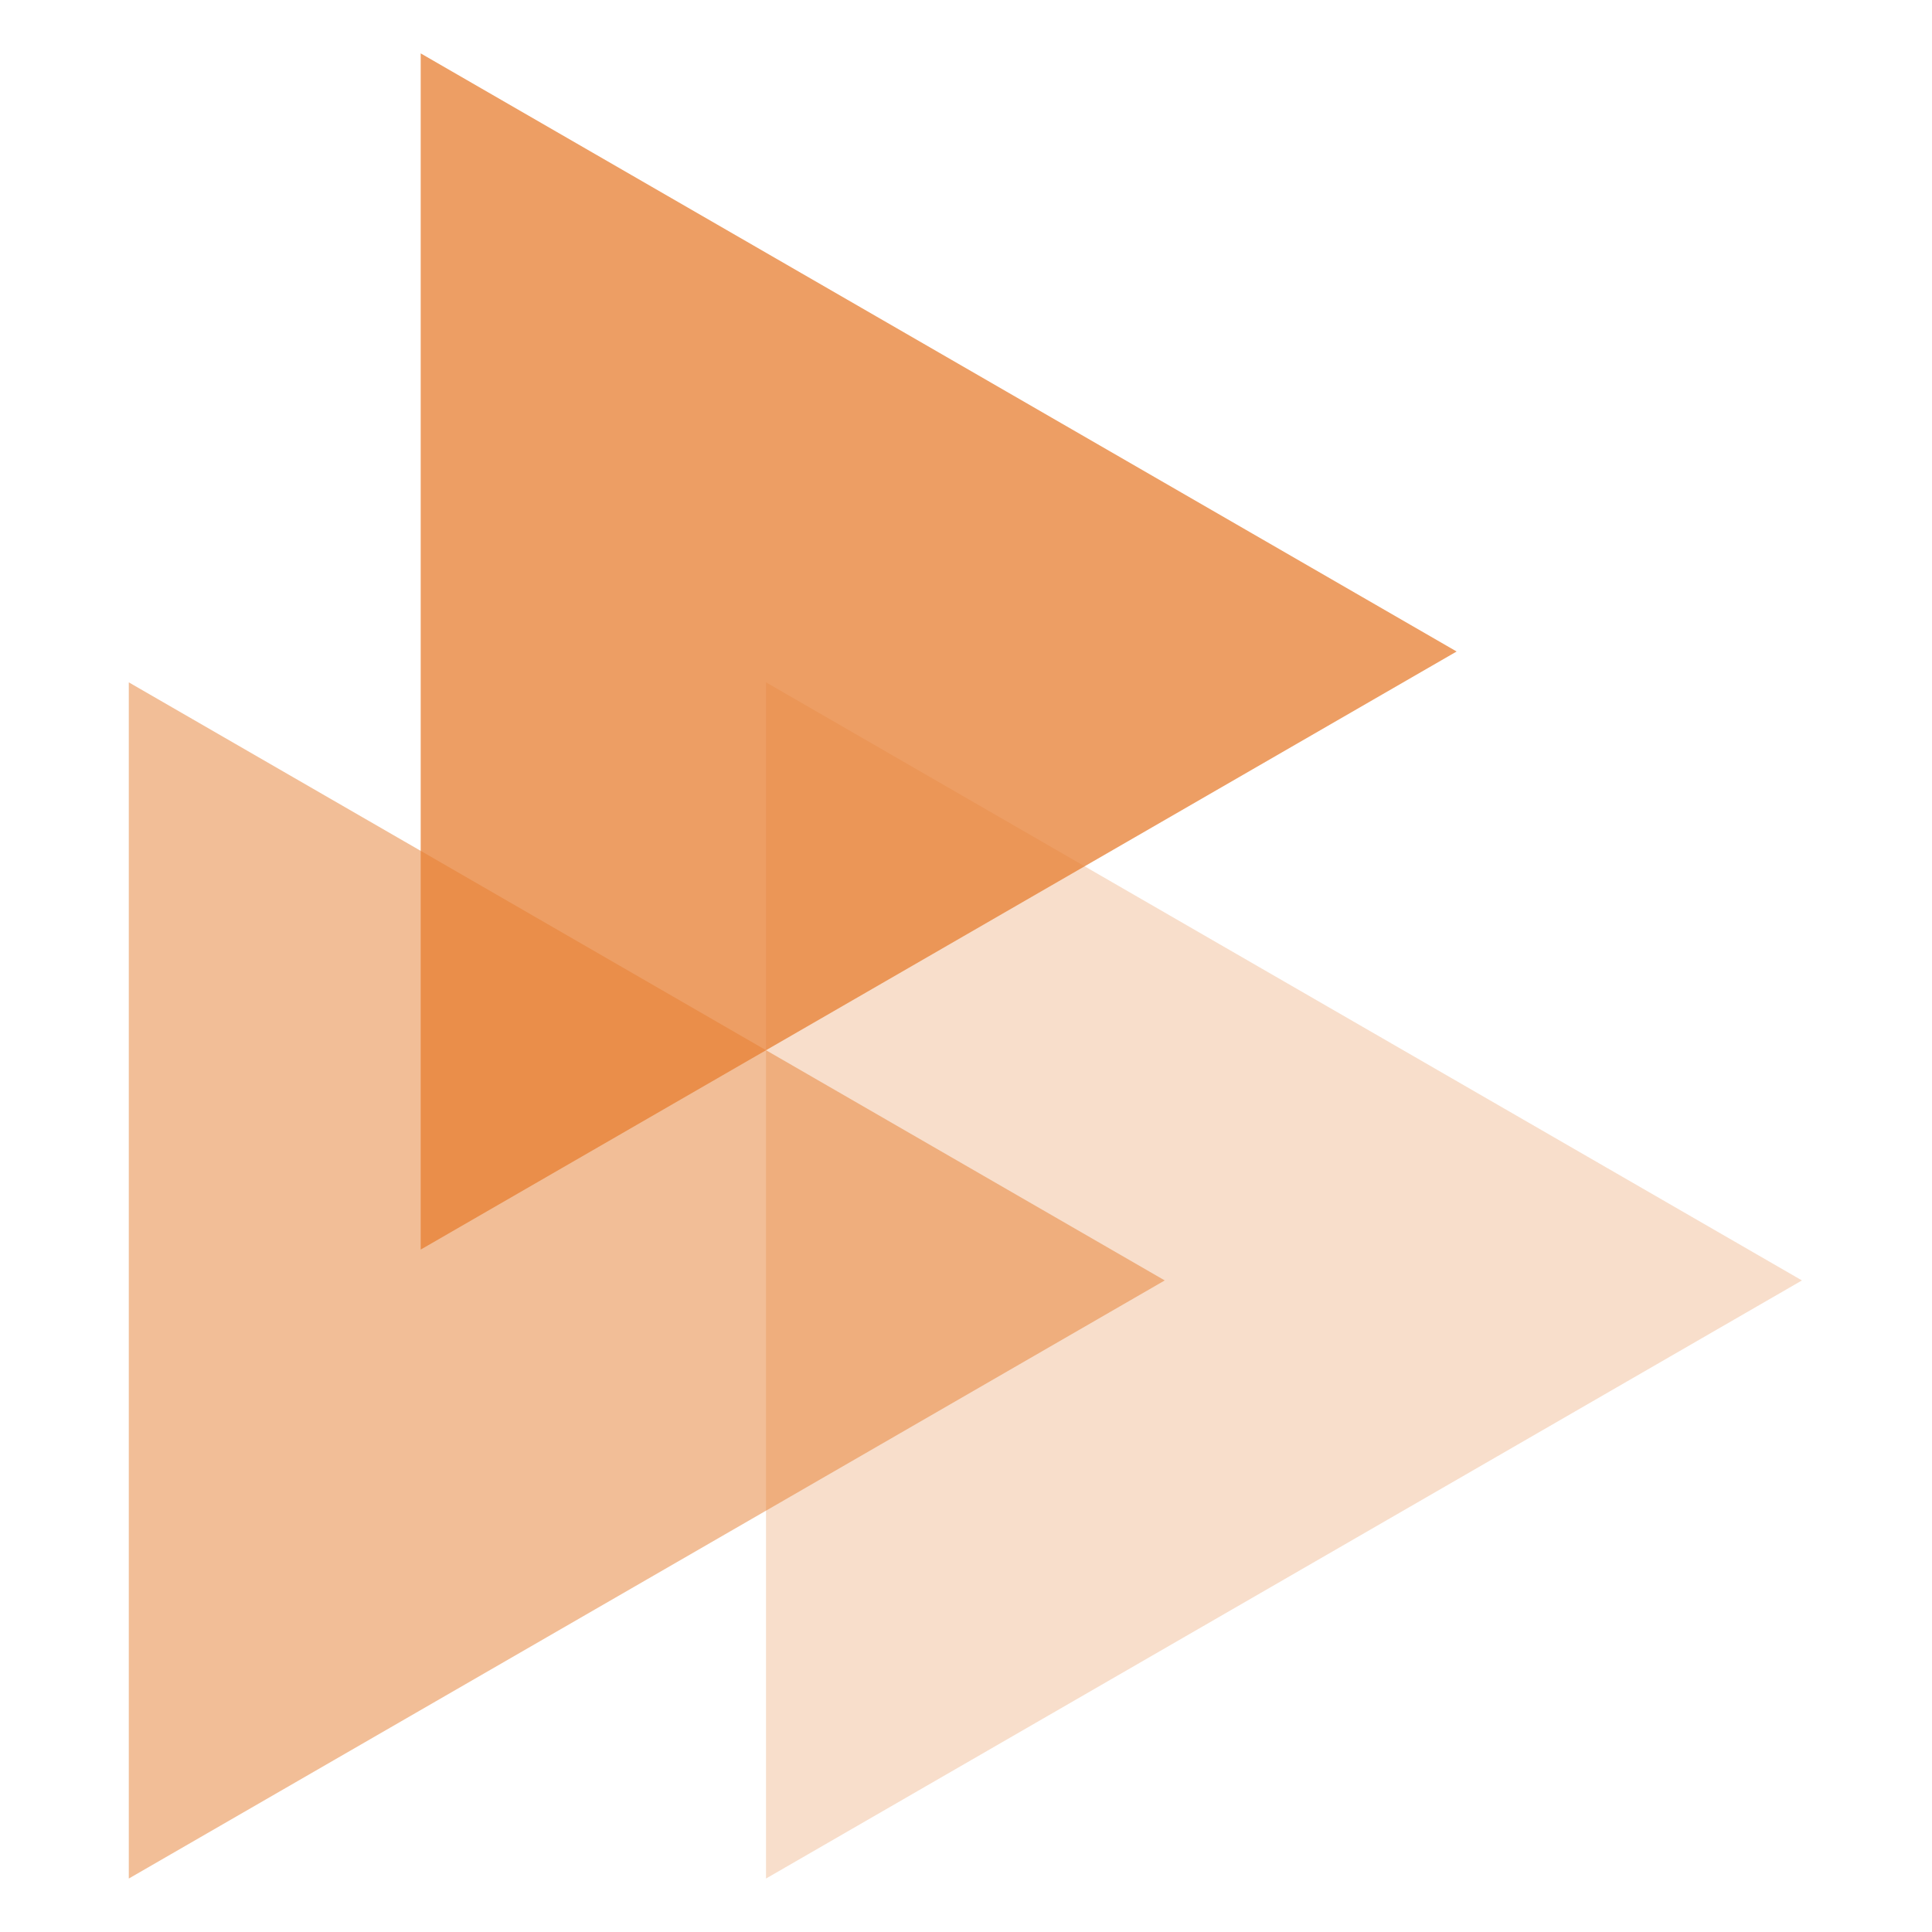
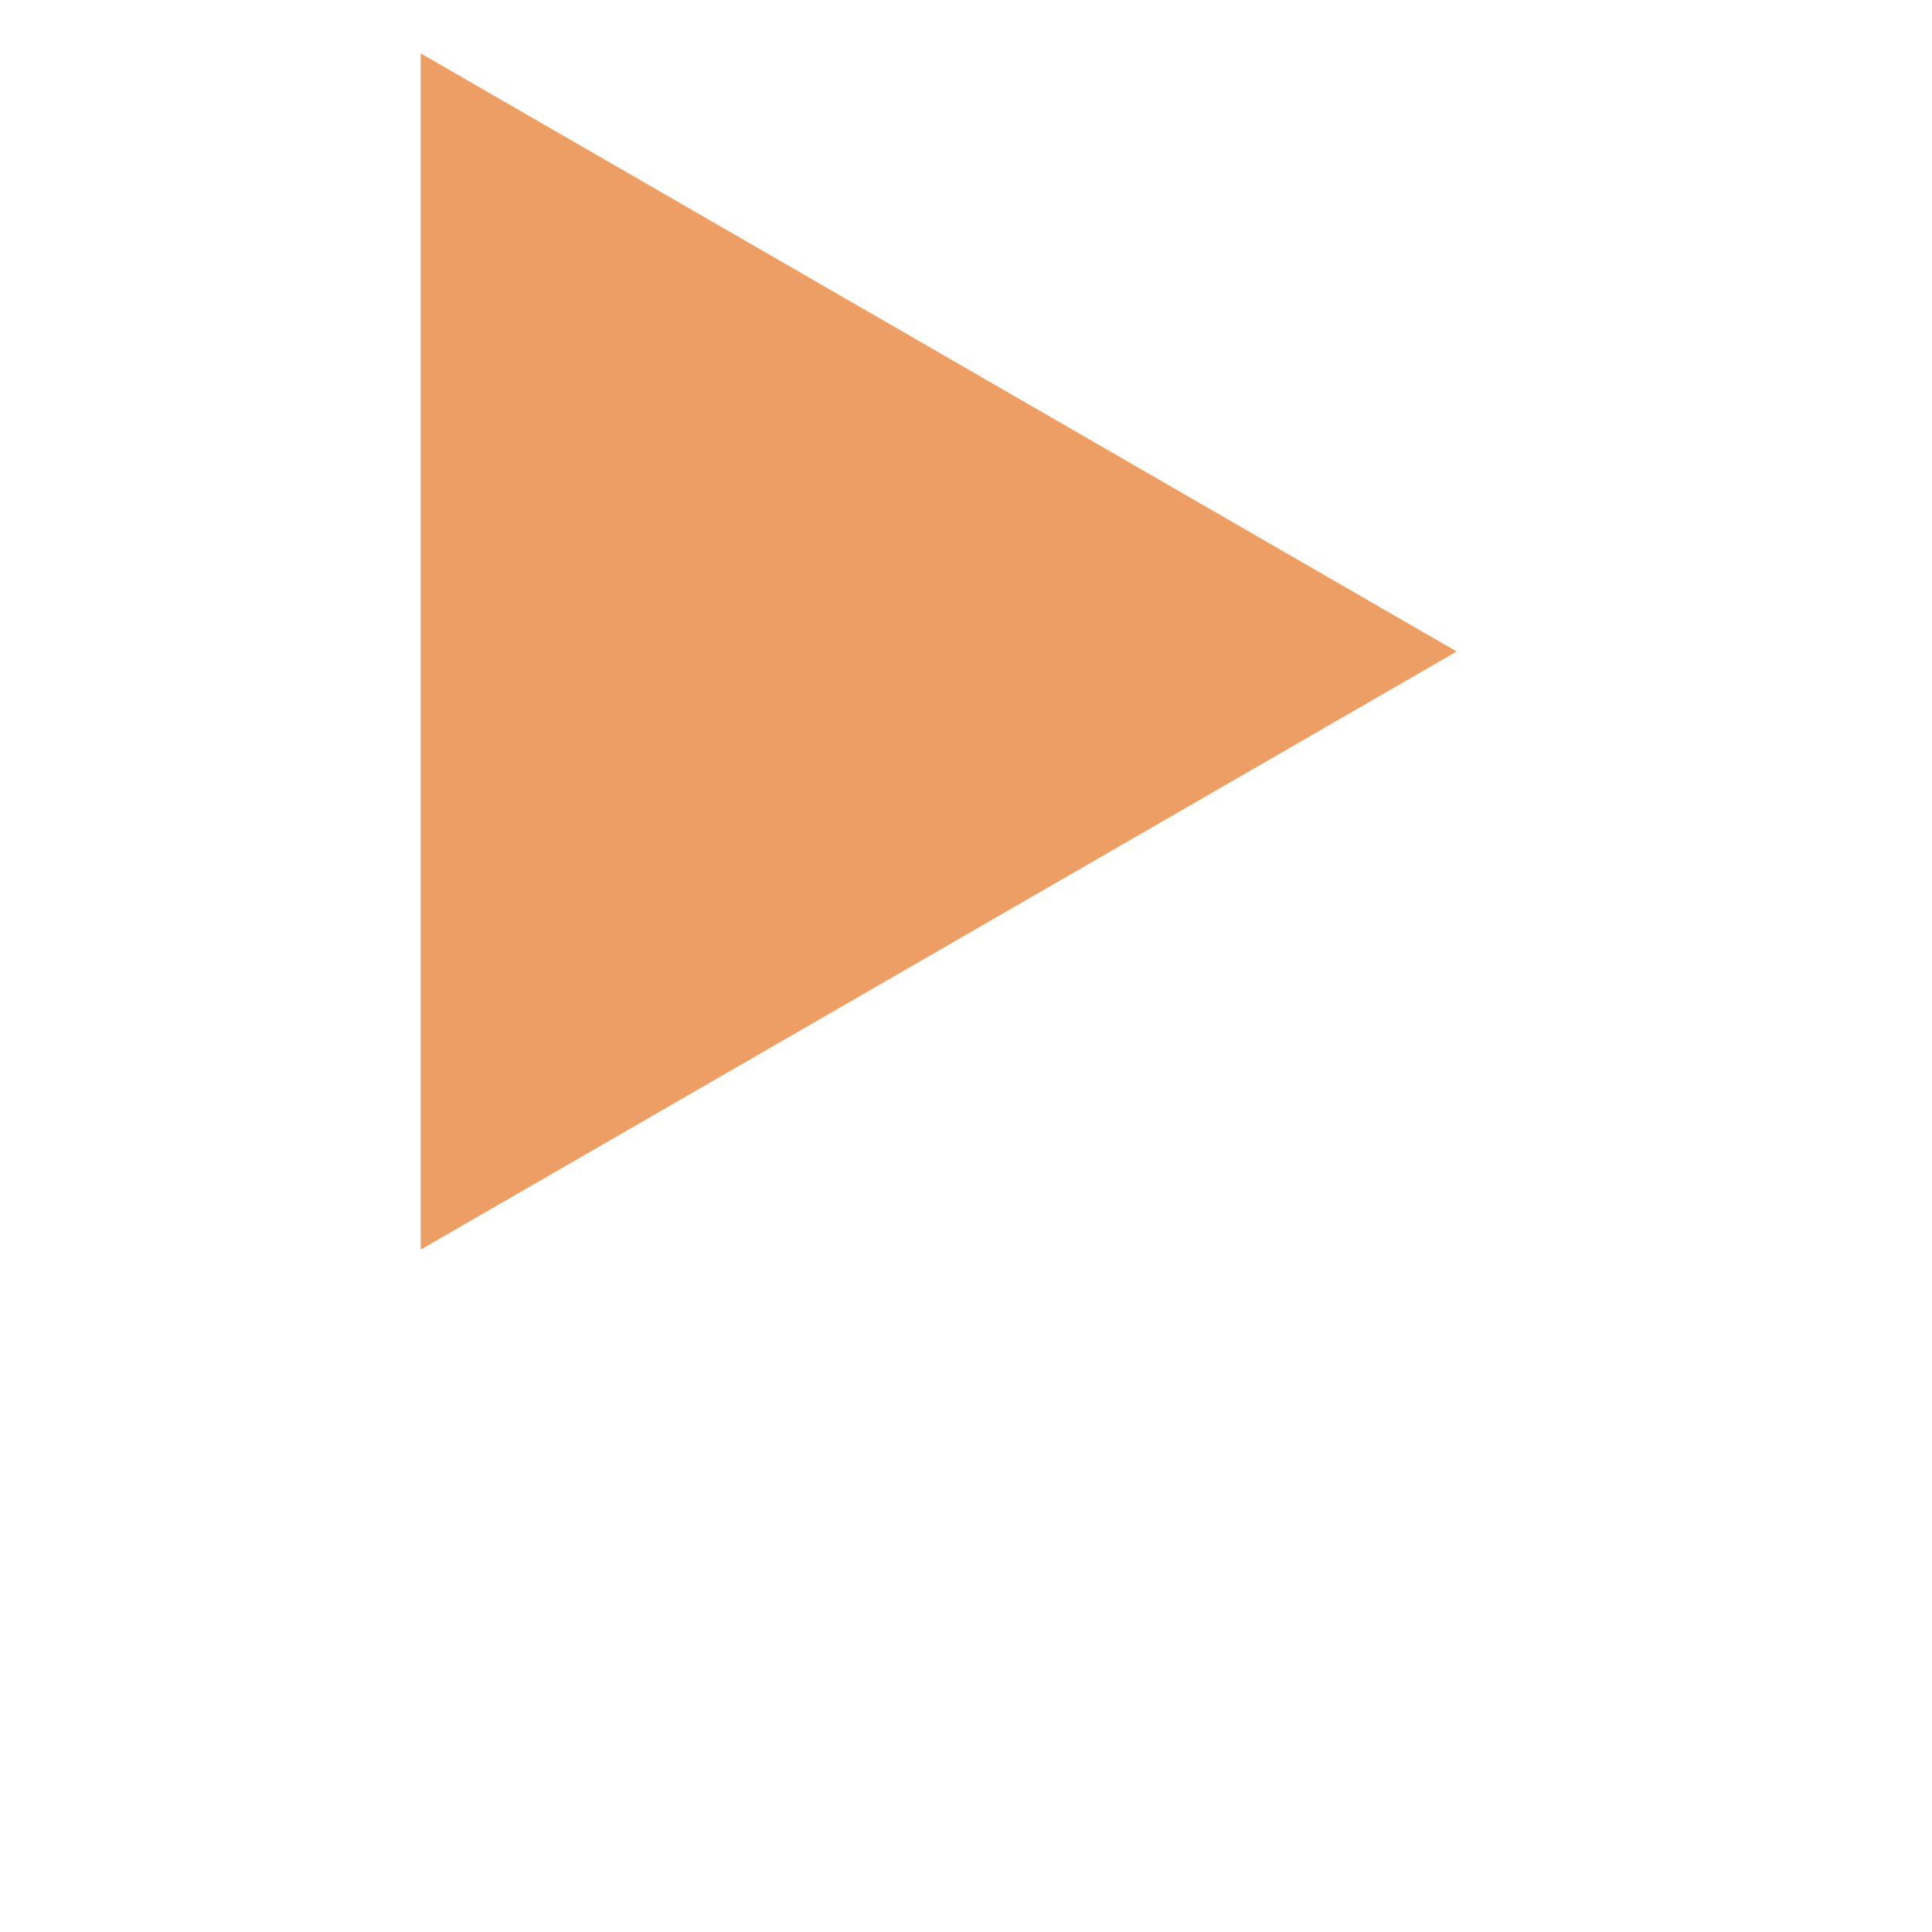
<svg xmlns="http://www.w3.org/2000/svg" width="60" height="60" viewBox="0 0 60 60">
  <g id="web_development_traingle" data-name="web development traingle" transform="translate(-930 -2234)">
-     <rect id="Rectangle_462" data-name="Rectangle 462" width="60" height="60" transform="translate(930 2234)" fill="none" />
    <g id="Triangles_2" data-name="Triangles 2" transform="translate(934 2235.658)">
-       <path id="_3" data-name="3" d="M19.789,38.107V56.682l16.086-9.287,16.086-9.288L35.875,28.82,19.789,19.533Z" fill="#e67e30" opacity="0.25" />
-       <path id="_2" data-name="2" d="M0,38.107V56.682l16.087-9.287,16.085-9.288L16.087,28.82,0,19.533Z" fill="#e67e30" opacity="0.5" />
      <path id="_1" data-name="1" d="M9.065,0V37.149l16.087-9.287,16.085-9.287L25.152,9.287Z" fill="#e67e30" opacity="0.75" />
    </g>
  </g>
</svg>